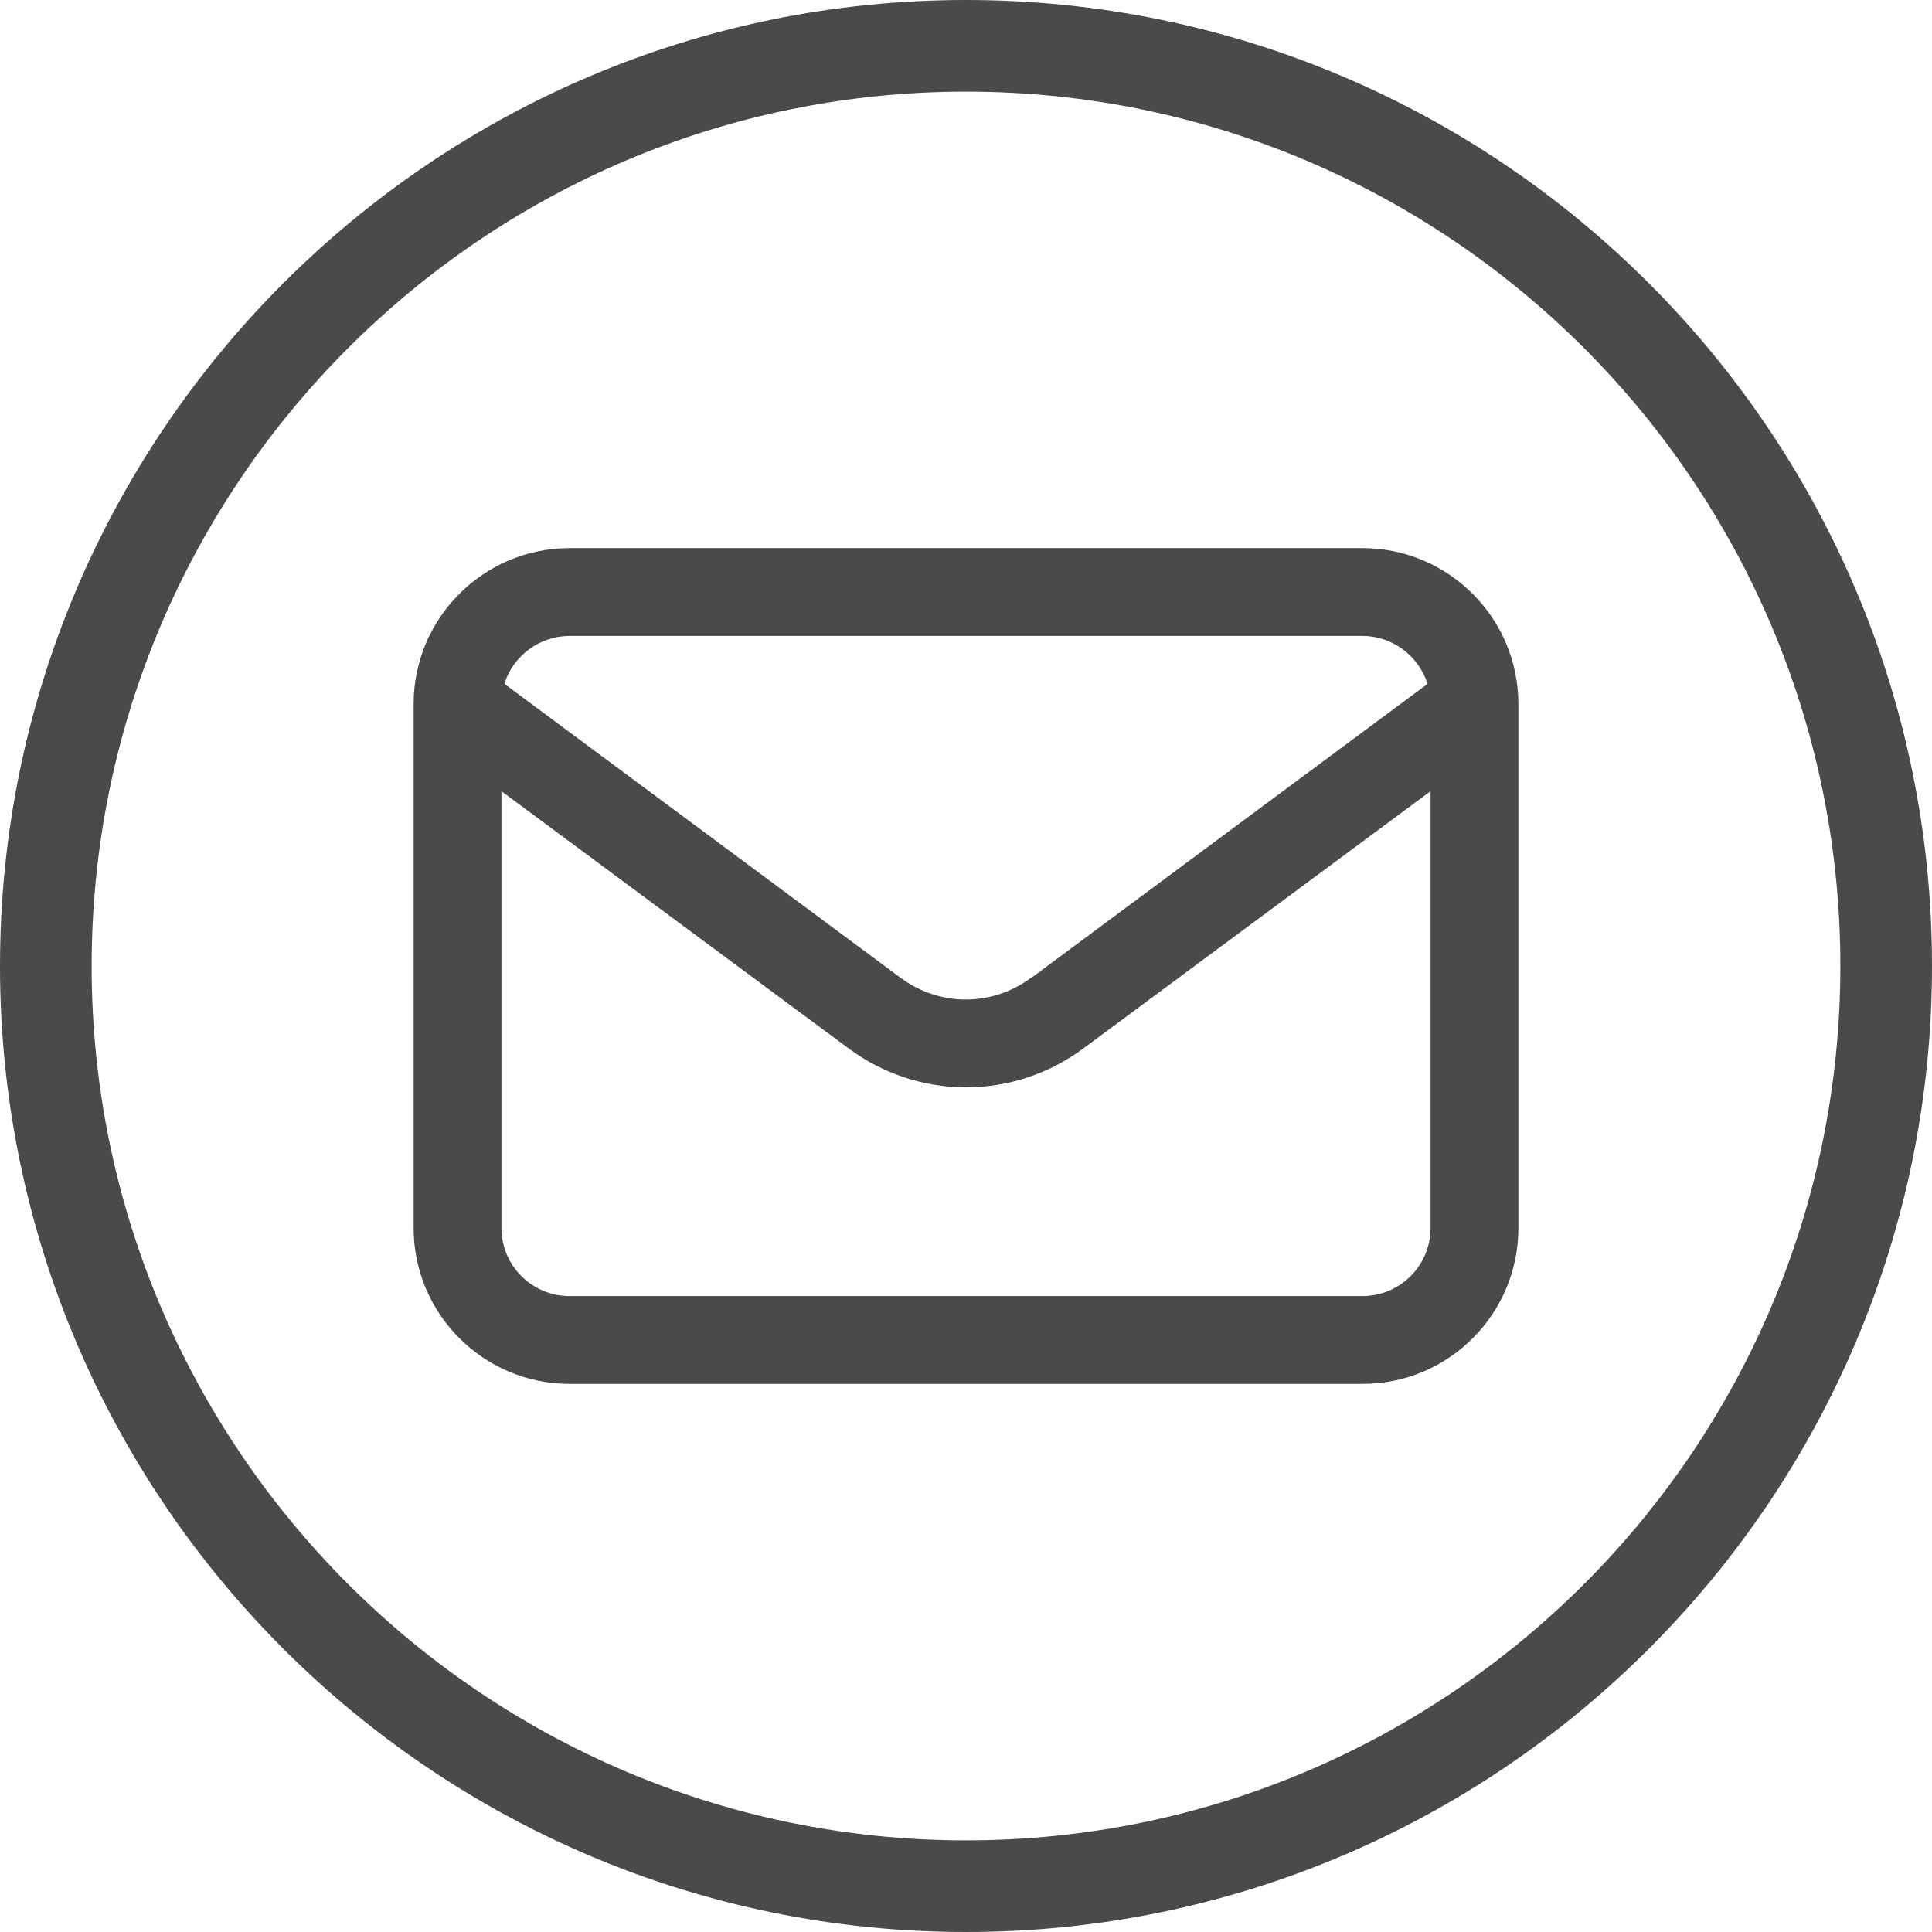
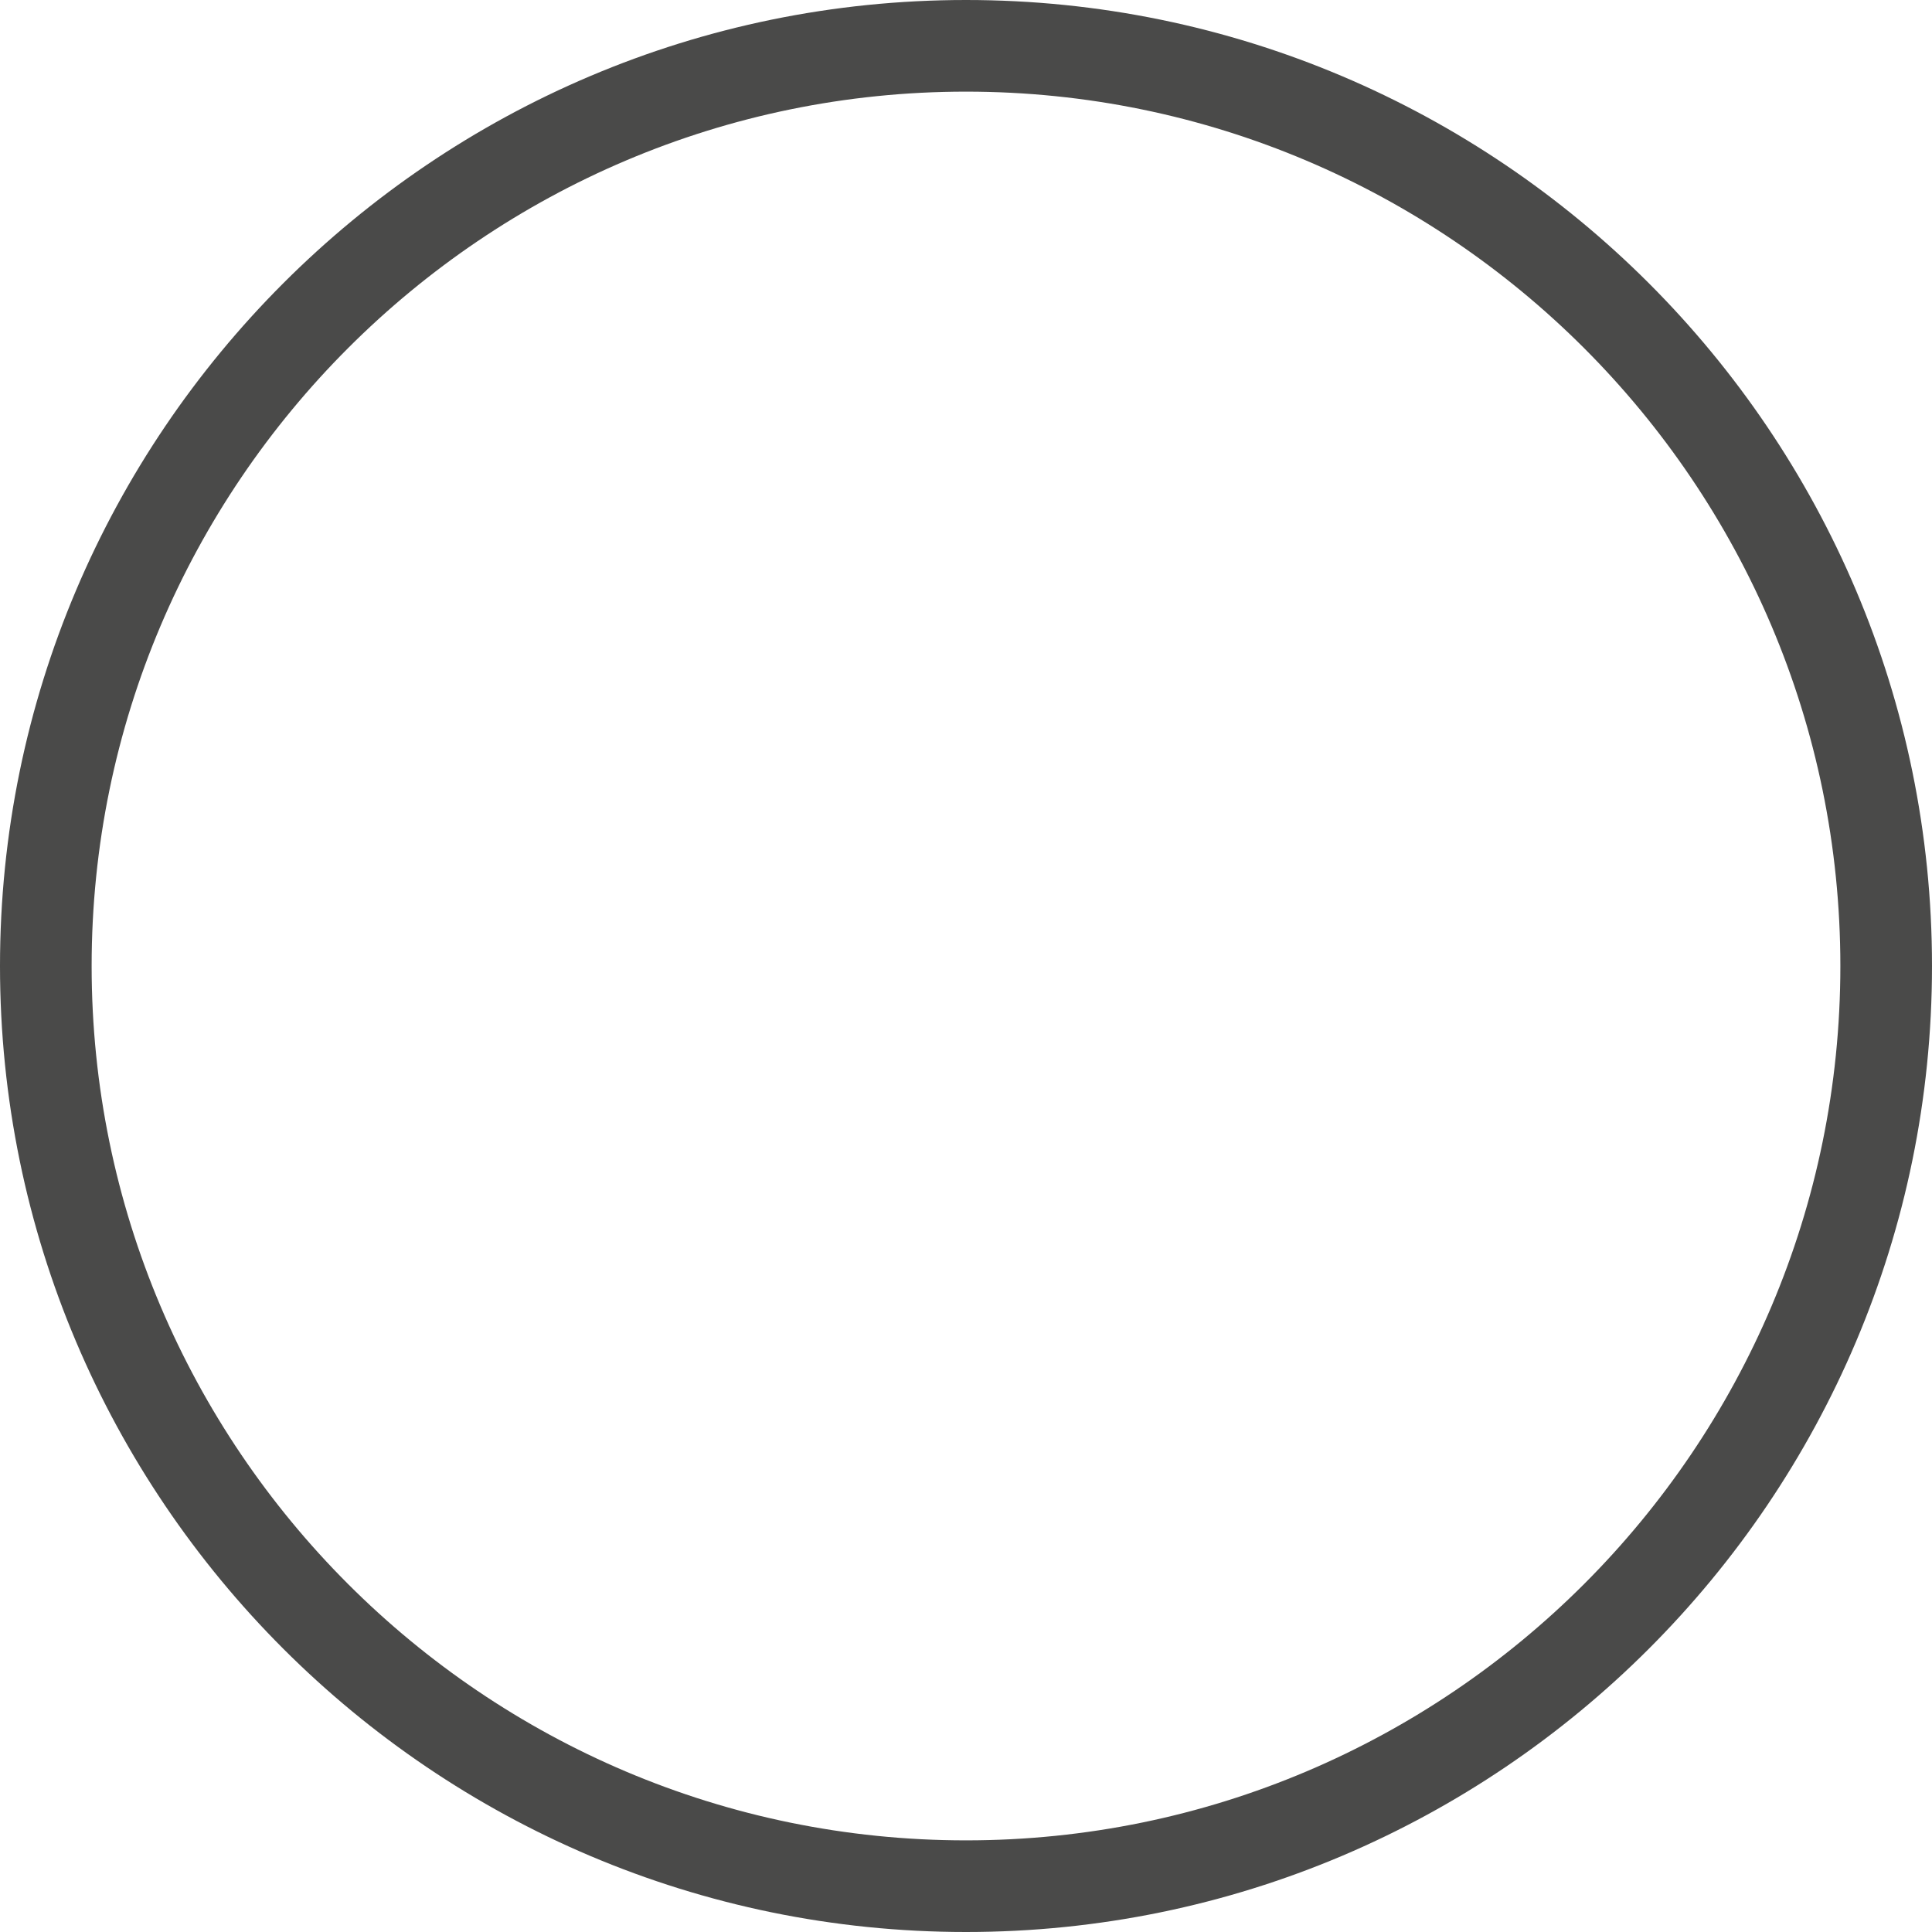
<svg xmlns="http://www.w3.org/2000/svg" id="Ebene_1" data-name="Ebene 1" viewBox="0 0 45.54 45.54">
  <defs>
    <style>
      .cls-1 {
        fill: #4b4a49;
      }

      .cls-2 {
        fill: #4a4a49;
      }
    </style>
  </defs>
-   <path class="cls-1" d="M32.12,12.92H13.42c-2.02,0-3.67,1.65-3.67,3.67v12.36c0,2.02,1.65,3.67,3.67,3.67h18.7c2.03,0,3.67-1.65,3.67-3.67v-12.36c0-2.02-1.65-3.67-3.67-3.67ZM24.3,23.05c-.92.68-2.15.68-3.07,0l-9.34-6.93c.2-.66.83-1.13,1.53-1.13h18.7c.7,0,1.32.47,1.53,1.13l-9.34,6.93ZM33.72,18.65v10.3c0,.88-.72,1.6-1.6,1.6H13.42c-.88,0-1.6-.72-1.6-1.6v-10.3l8.18,6.06c.81.6,1.77.92,2.77.92s1.96-.32,2.77-.92l8.18-6.06Z" />
  <path class="cls-2" d="M22.77,45.54C10.21,45.54,0,35.32,0,22.77S10.21,0,22.77,0s22.77,10.21,22.77,22.77-10.21,22.77-22.77,22.77ZM22.77,2.16C11.41,2.16,2.16,11.41,2.16,22.77s9.24,20.61,20.61,20.61,20.61-9.24,20.61-20.61S34.13,2.16,22.77,2.16Z" />
</svg>